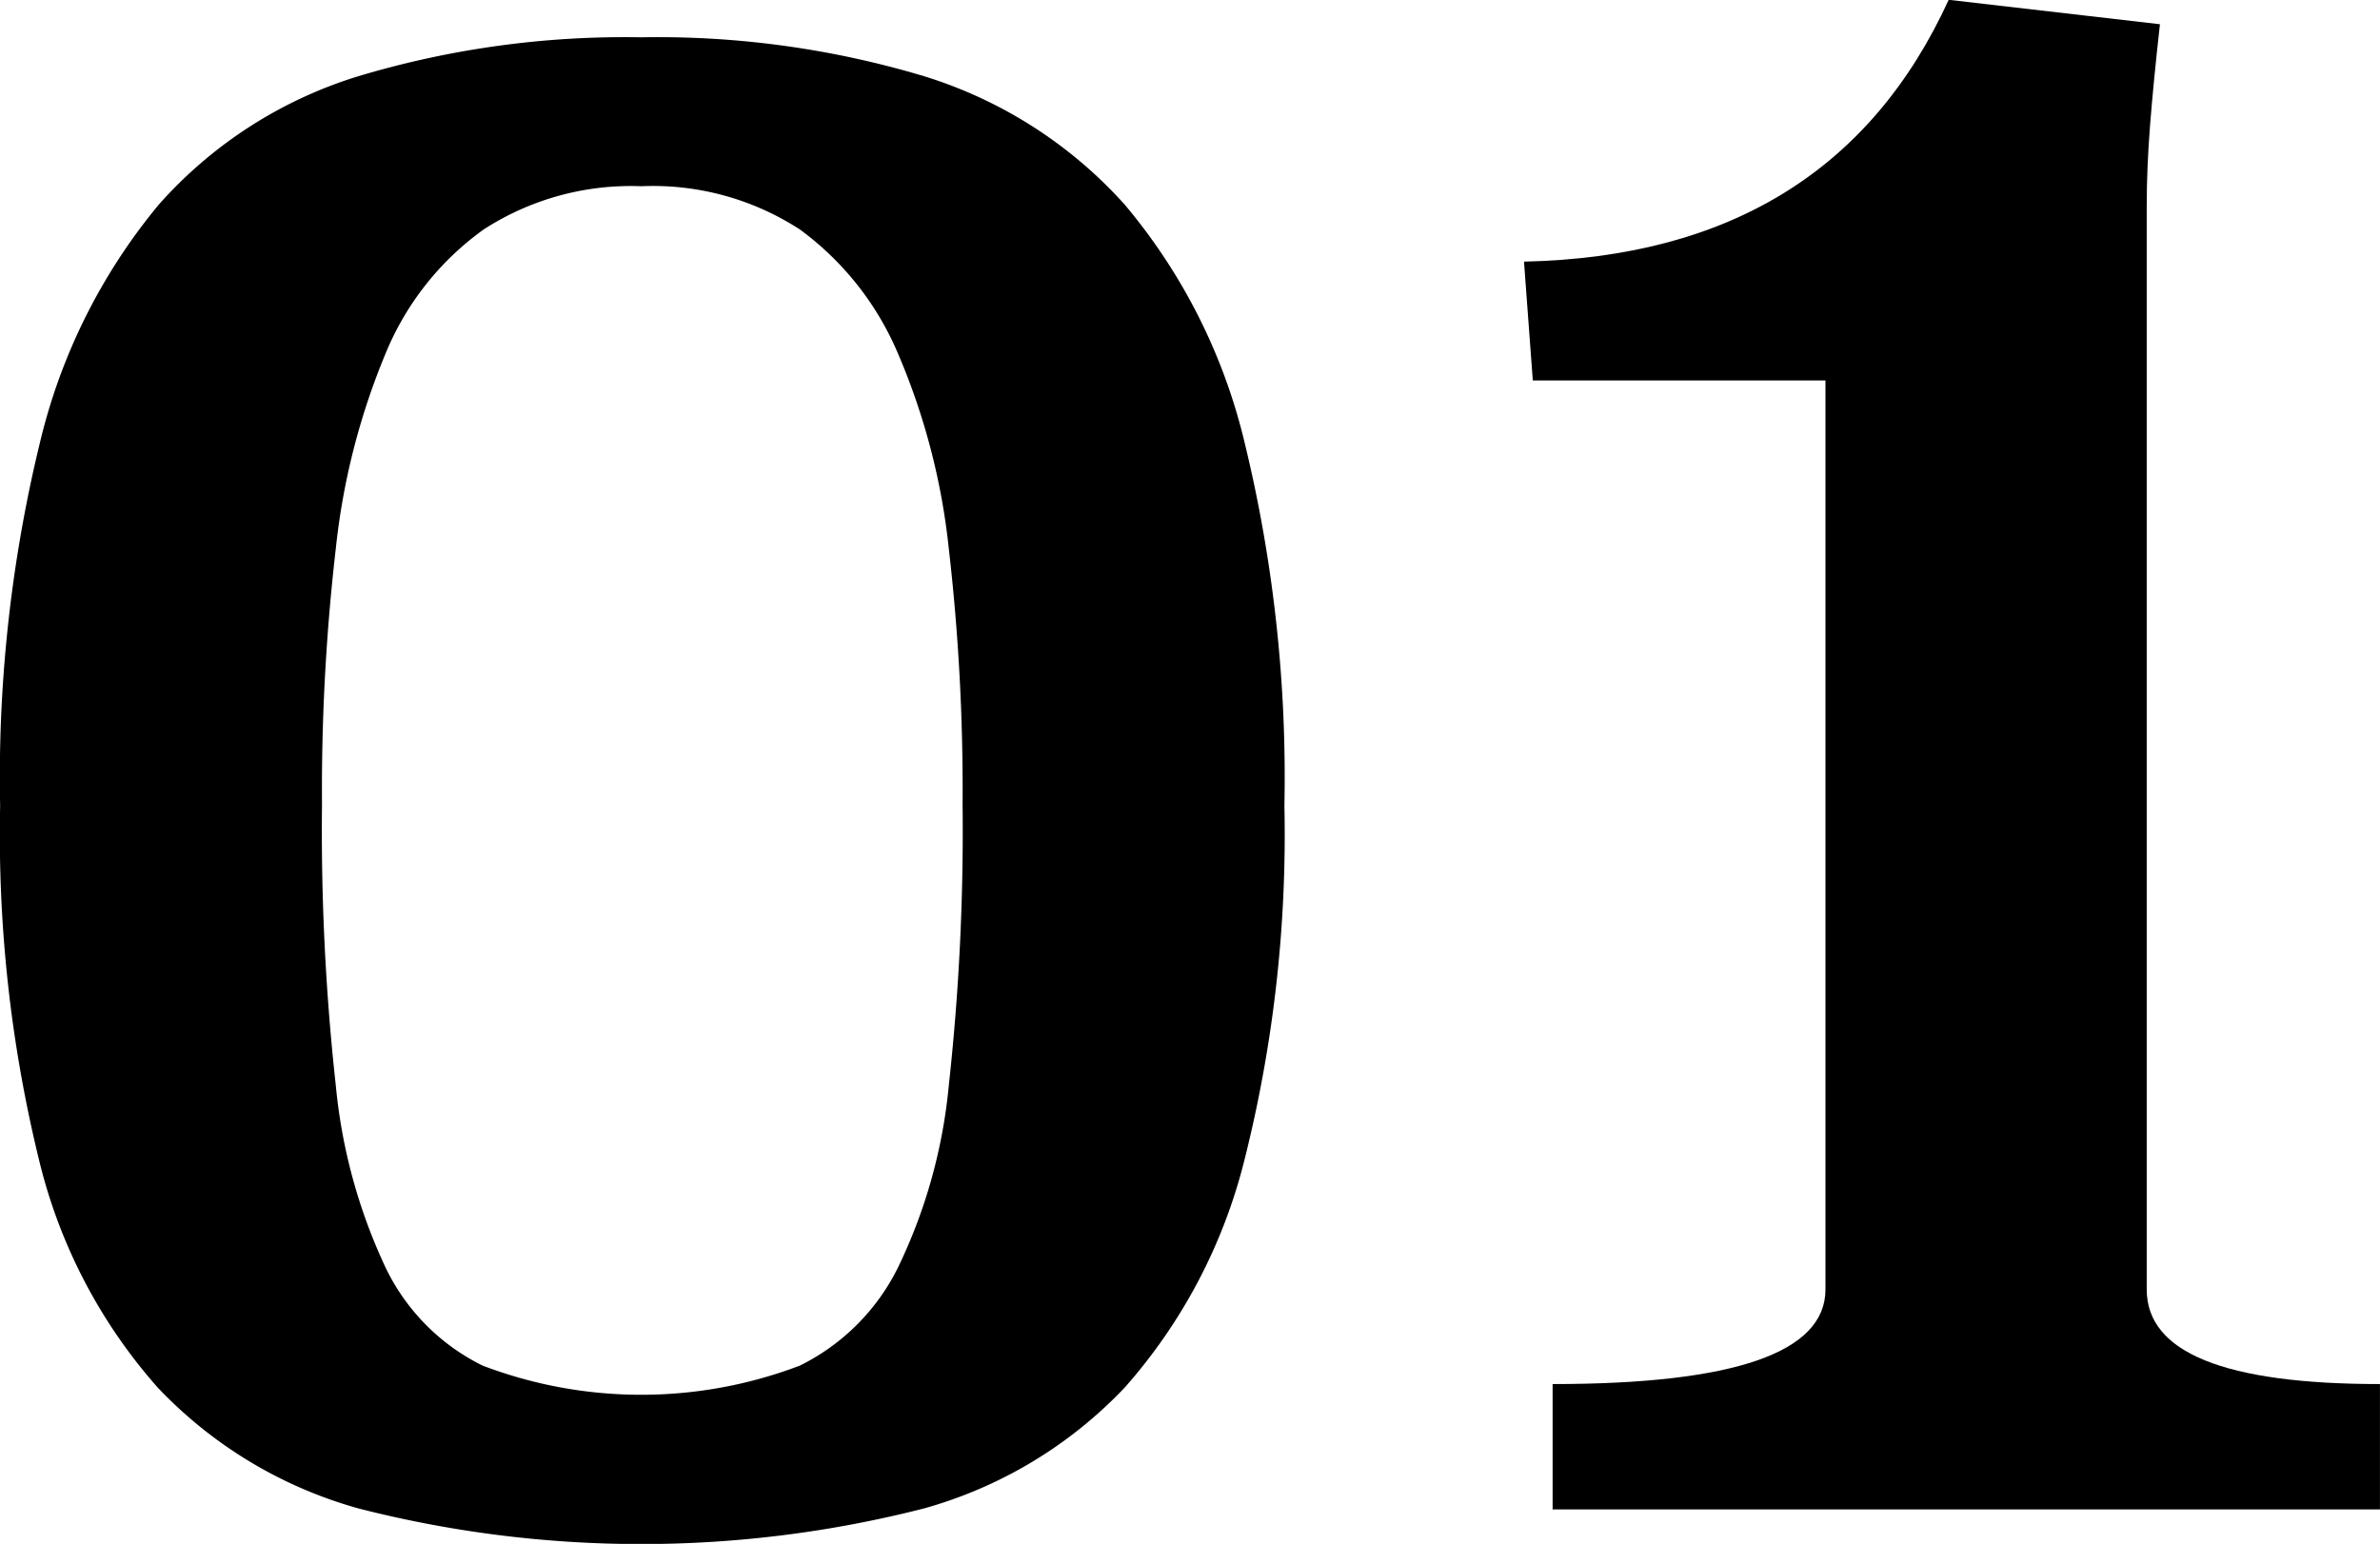
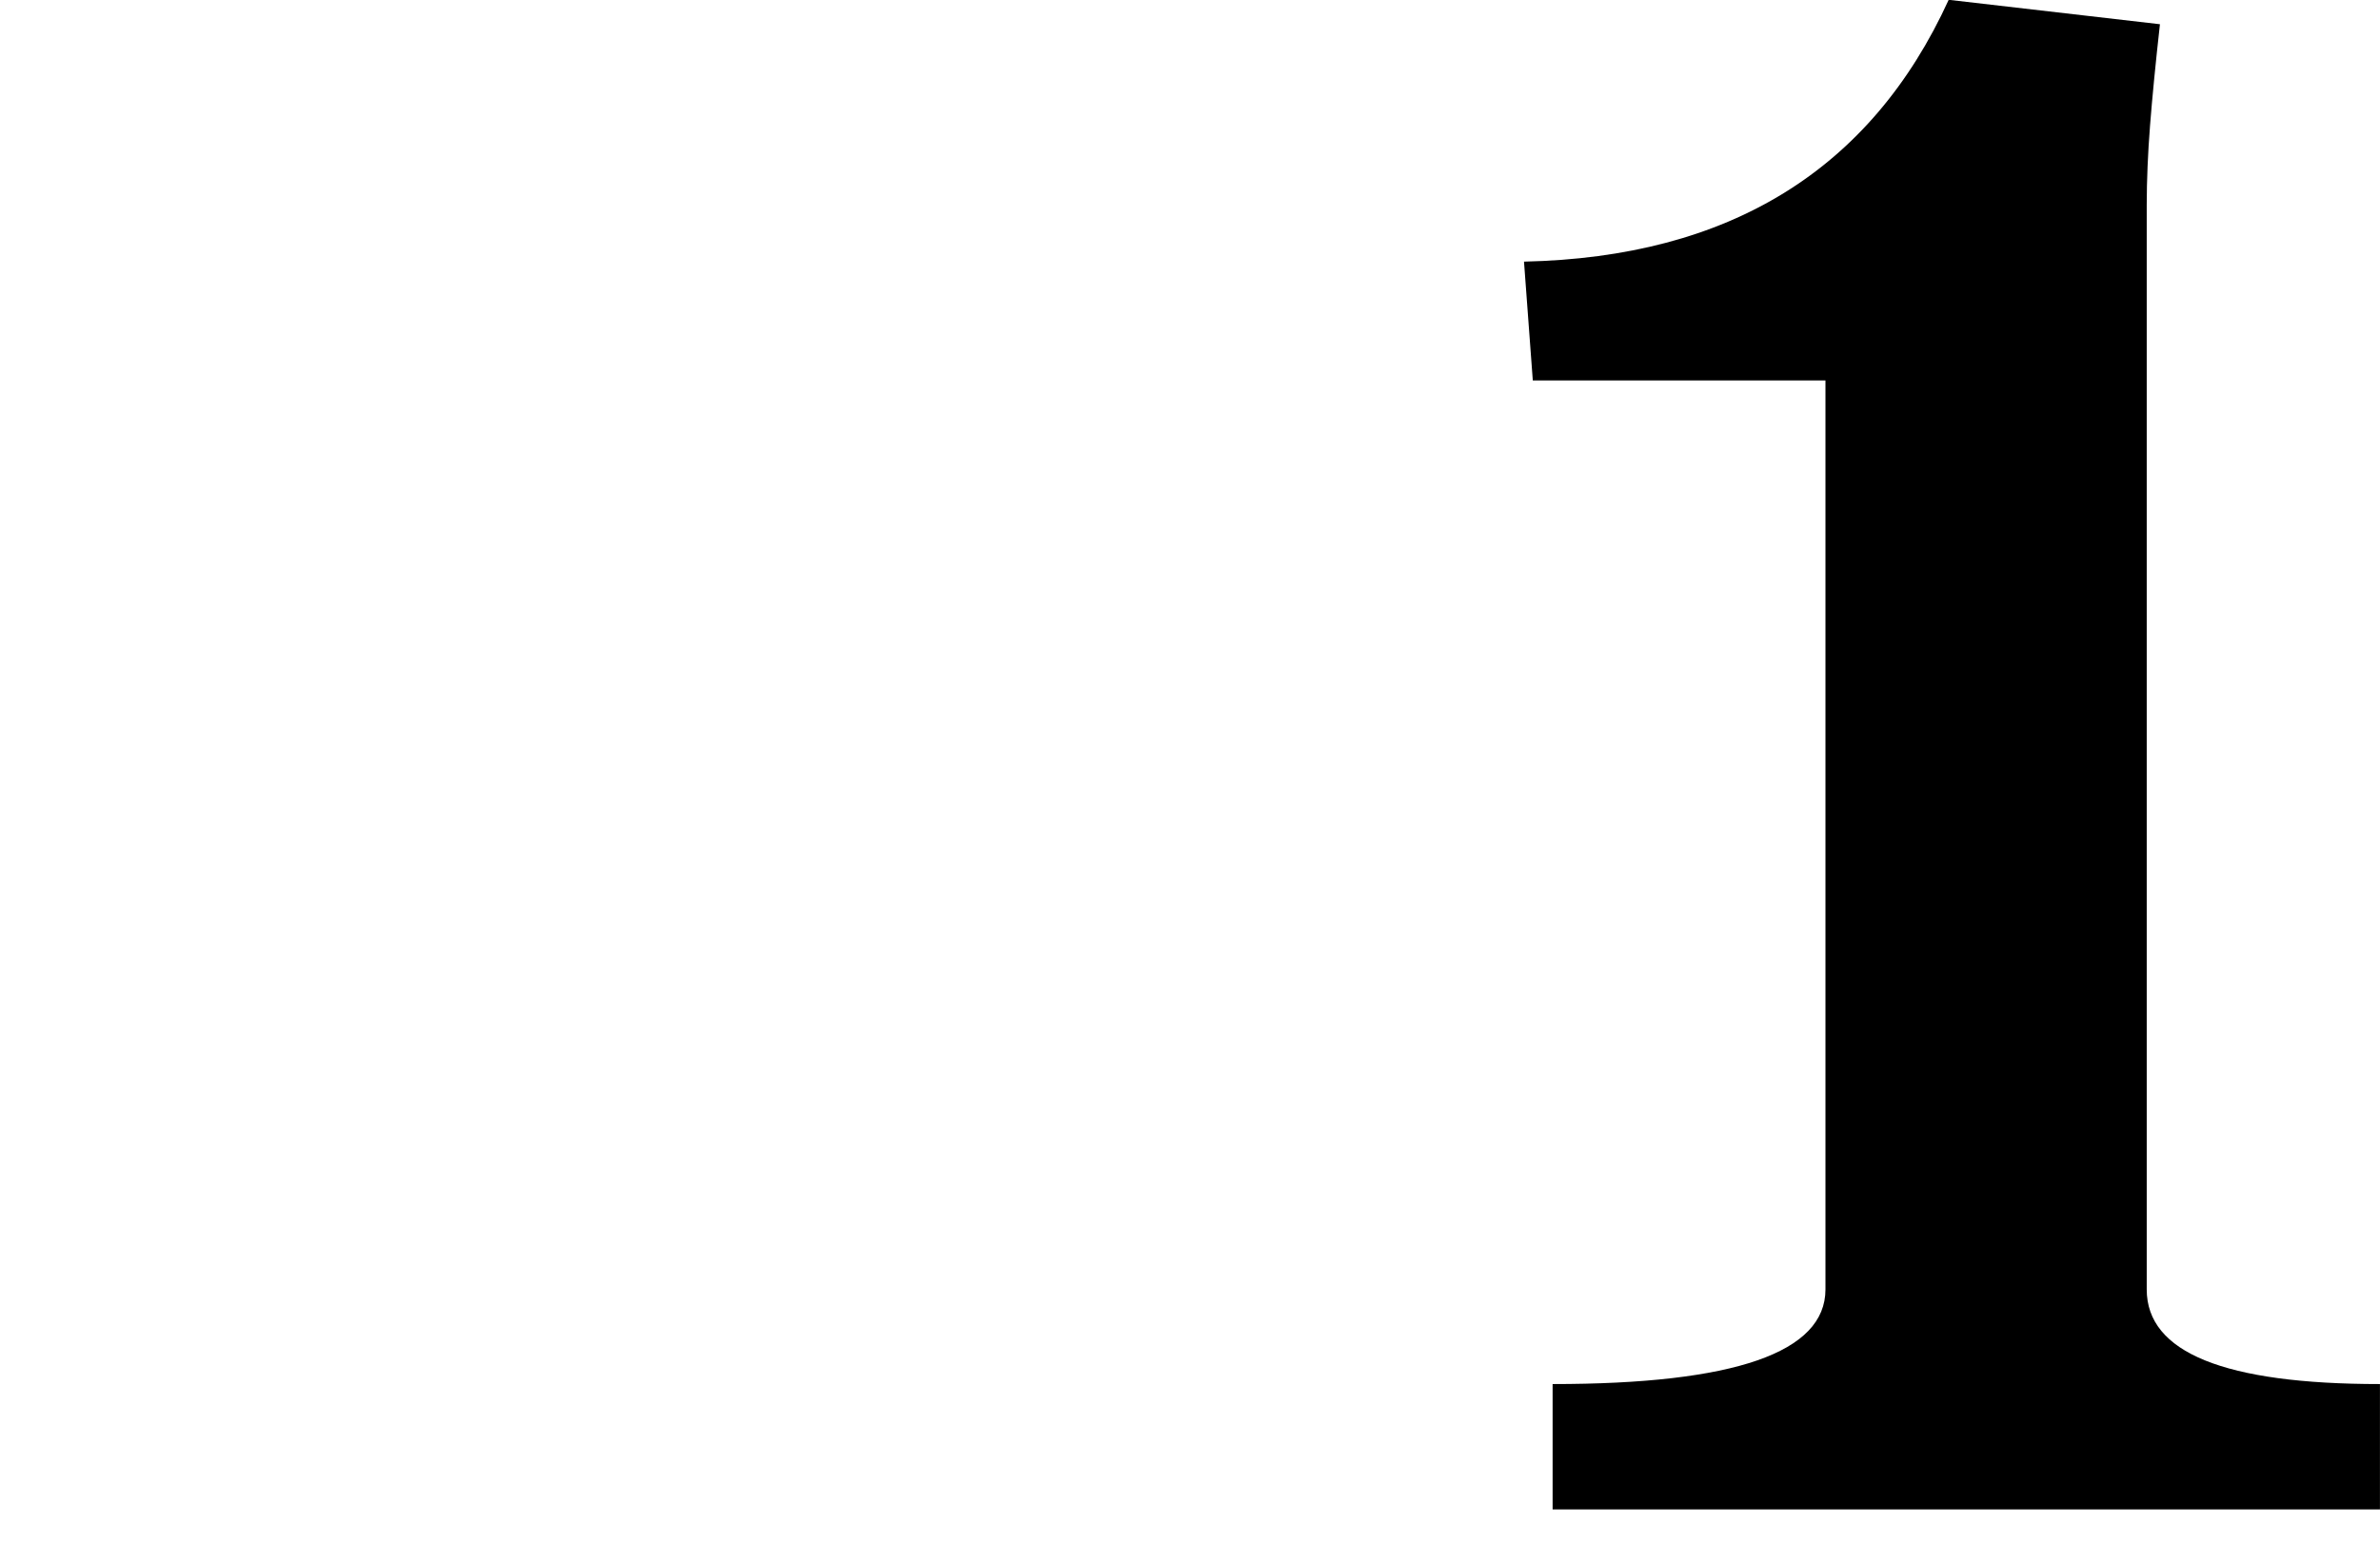
<svg xmlns="http://www.w3.org/2000/svg" width="51.665" height="33.517" viewBox="0 0 51.665 33.517">
  <g id="txt_01_k" style="isolation: isolate">
-     <path id="パス_6384" data-name="パス 6384" d="M104,1553.679a20.11,20.11,0,0,1,6.138.844,9.688,9.688,0,0,1,4.357,2.788,12.531,12.531,0,0,1,2.6,5.154,30.748,30.748,0,0,1,.867,7.9,28.944,28.944,0,0,1-.867,7.685,11.729,11.729,0,0,1-2.6,4.943,9.524,9.524,0,0,1-4.357,2.624,24.747,24.747,0,0,1-12.277,0,9.516,9.516,0,0,1-4.357-2.624,11.517,11.517,0,0,1-2.577-4.943,29.7,29.7,0,0,1-.844-7.685,30.731,30.731,0,0,1,.867-7.9,12.68,12.68,0,0,1,2.577-5.154,9.522,9.522,0,0,1,4.334-2.788A20.111,20.111,0,0,1,104,1553.679Zm0,3.233a5.879,5.879,0,0,0-3.421.939,6.216,6.216,0,0,0-2.132,2.7,15.145,15.145,0,0,0-1.077,4.224,45.545,45.545,0,0,0-.3,5.563,50.508,50.508,0,0,0,.3,6.1,11.928,11.928,0,0,0,1.077,3.943,4.577,4.577,0,0,0,2.109,2.135,9.678,9.678,0,0,0,6.888,0,4.694,4.694,0,0,0,2.132-2.135,11.543,11.543,0,0,0,1.1-3.943,50.674,50.674,0,0,0,.3-6.1,45.706,45.706,0,0,0-.3-5.563,14.616,14.616,0,0,0-1.1-4.224,6.456,6.456,0,0,0-2.132-2.7A5.856,5.856,0,0,0,104,1556.912Z" transform="translate(-90.08 -1552.869)" />
    <path id="パス_6385" data-name="パス 6385" d="M187.128,1552.167q-.144,1.289-.215,2.2t-.072,1.72v23.548q0,2.054,5.063,2.054v2.722h-17.96v-2.722q5.922,0,5.923-2.054V1559.9h-6.353l-.191-2.579q6.687-.144,9.219-5.684Z" transform="translate(-140.24 -1551.641)" />
  </g>
</svg>